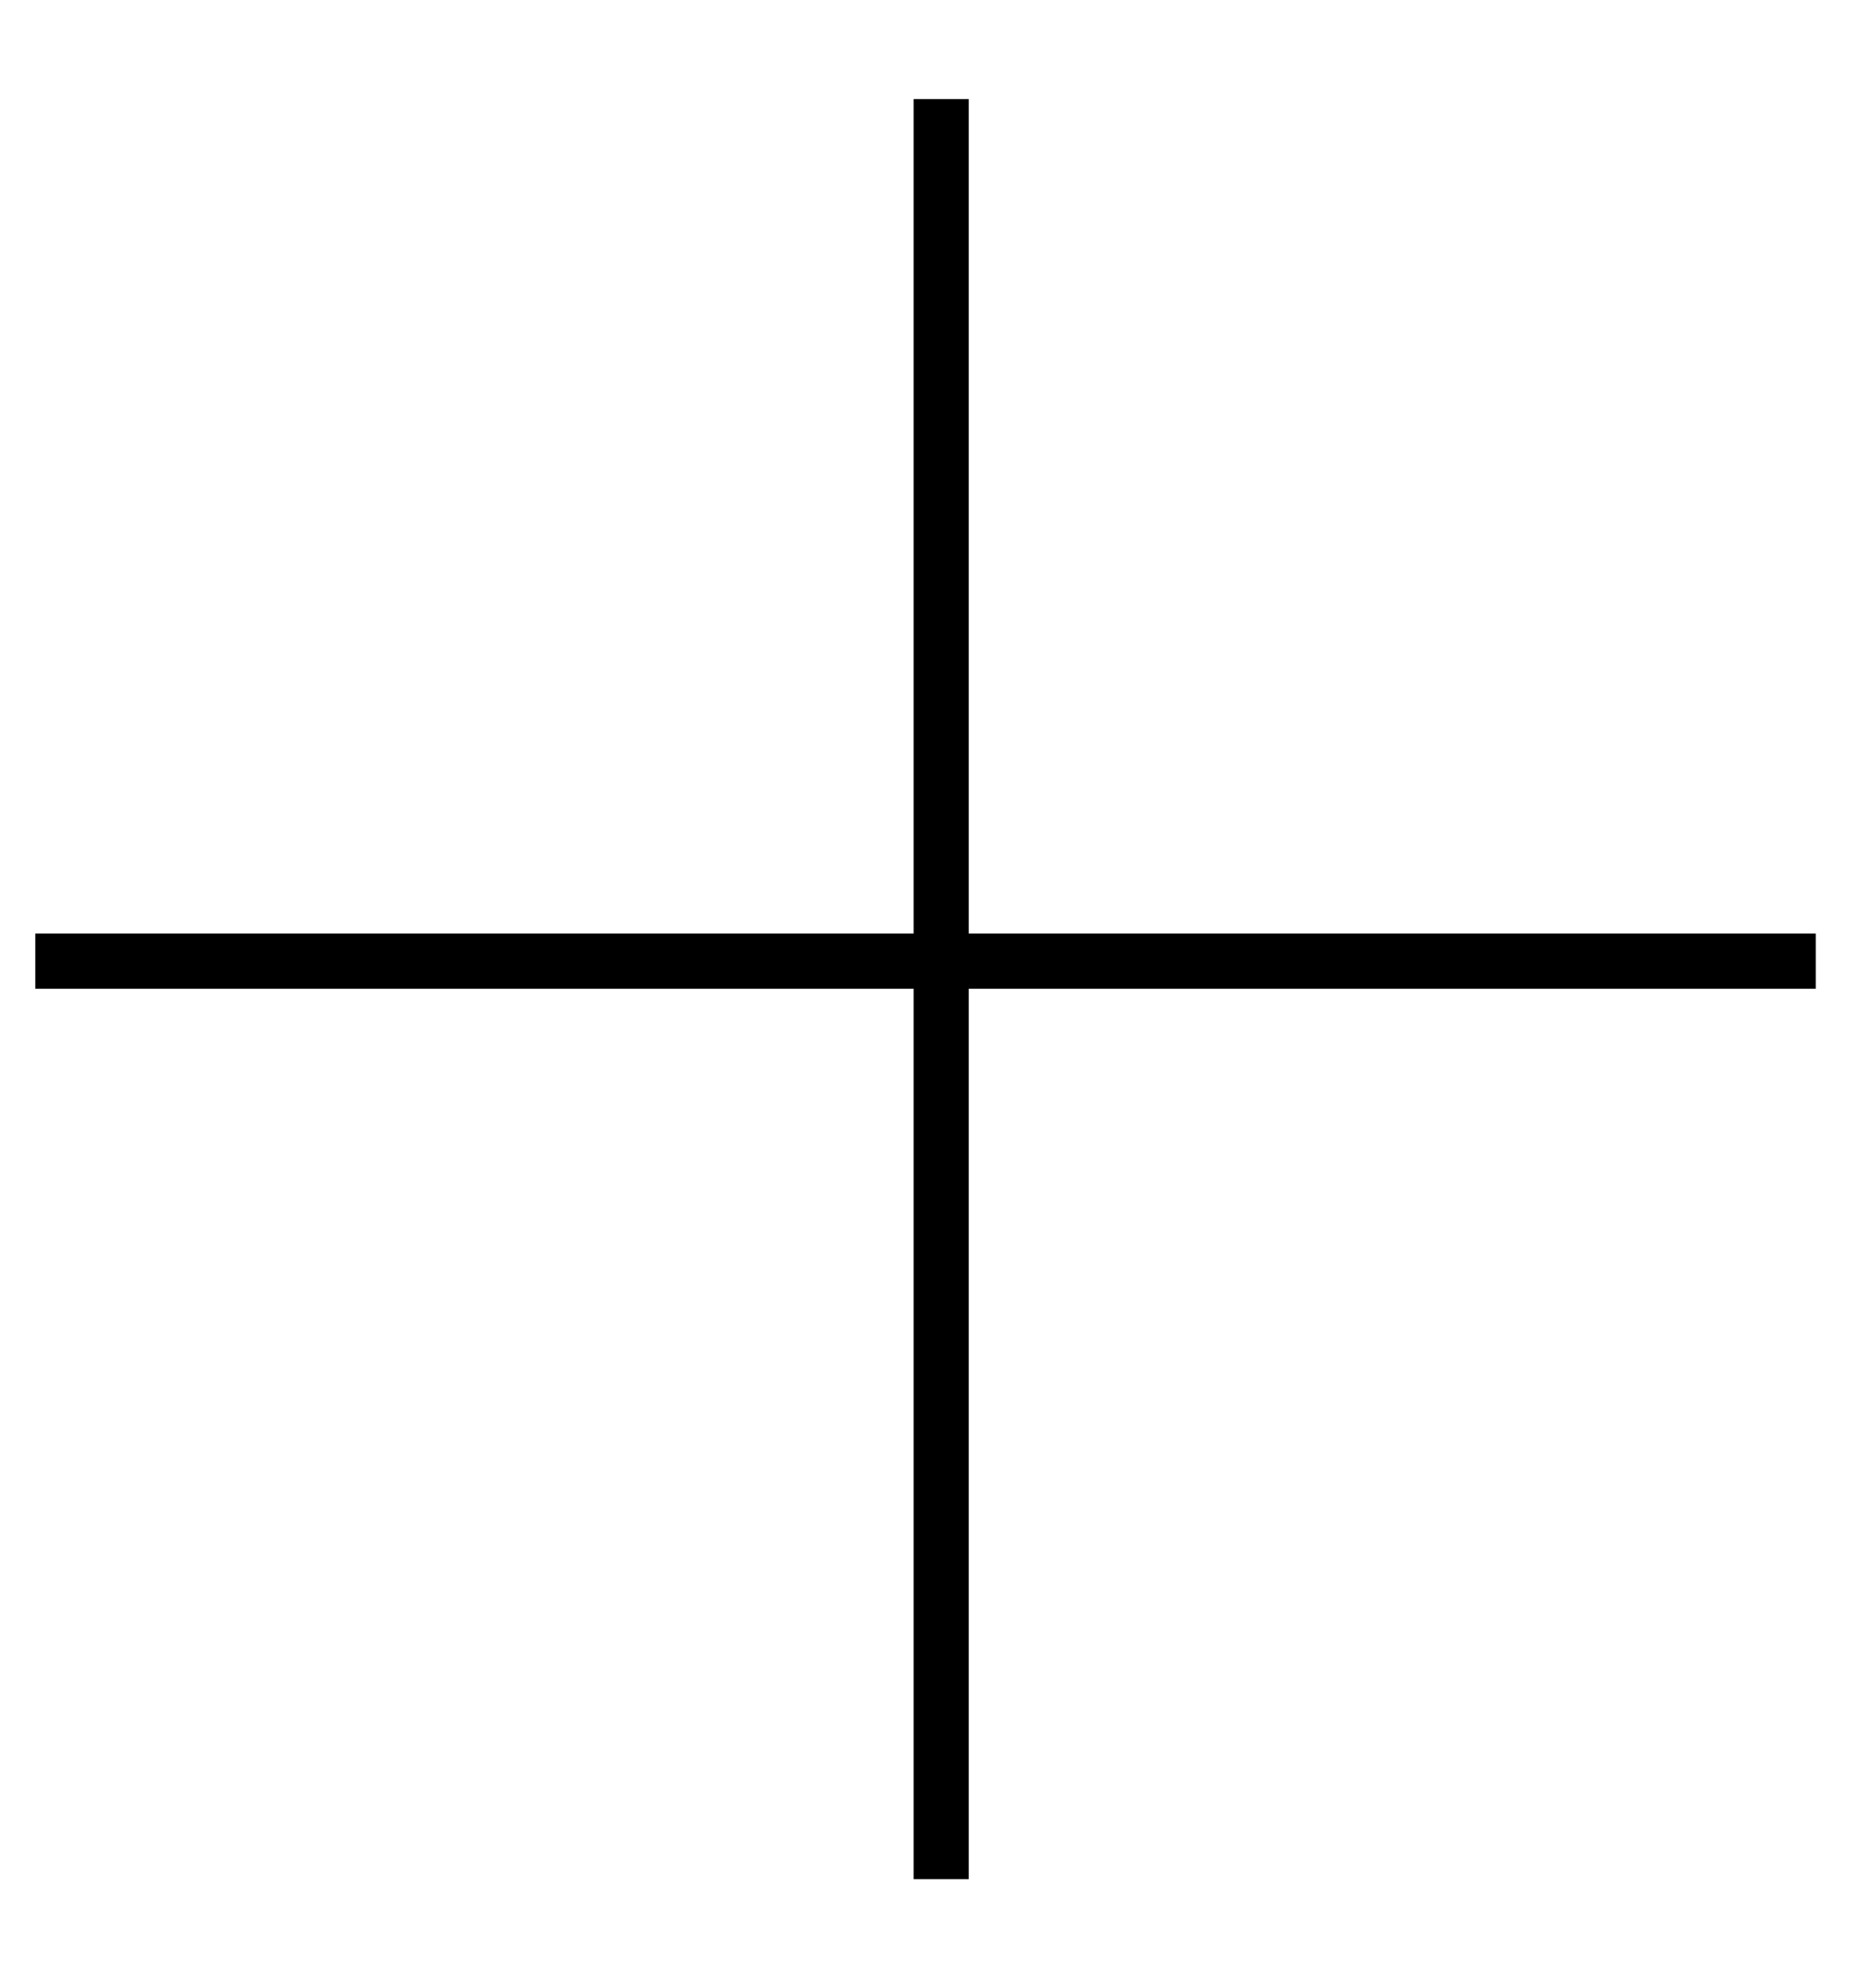
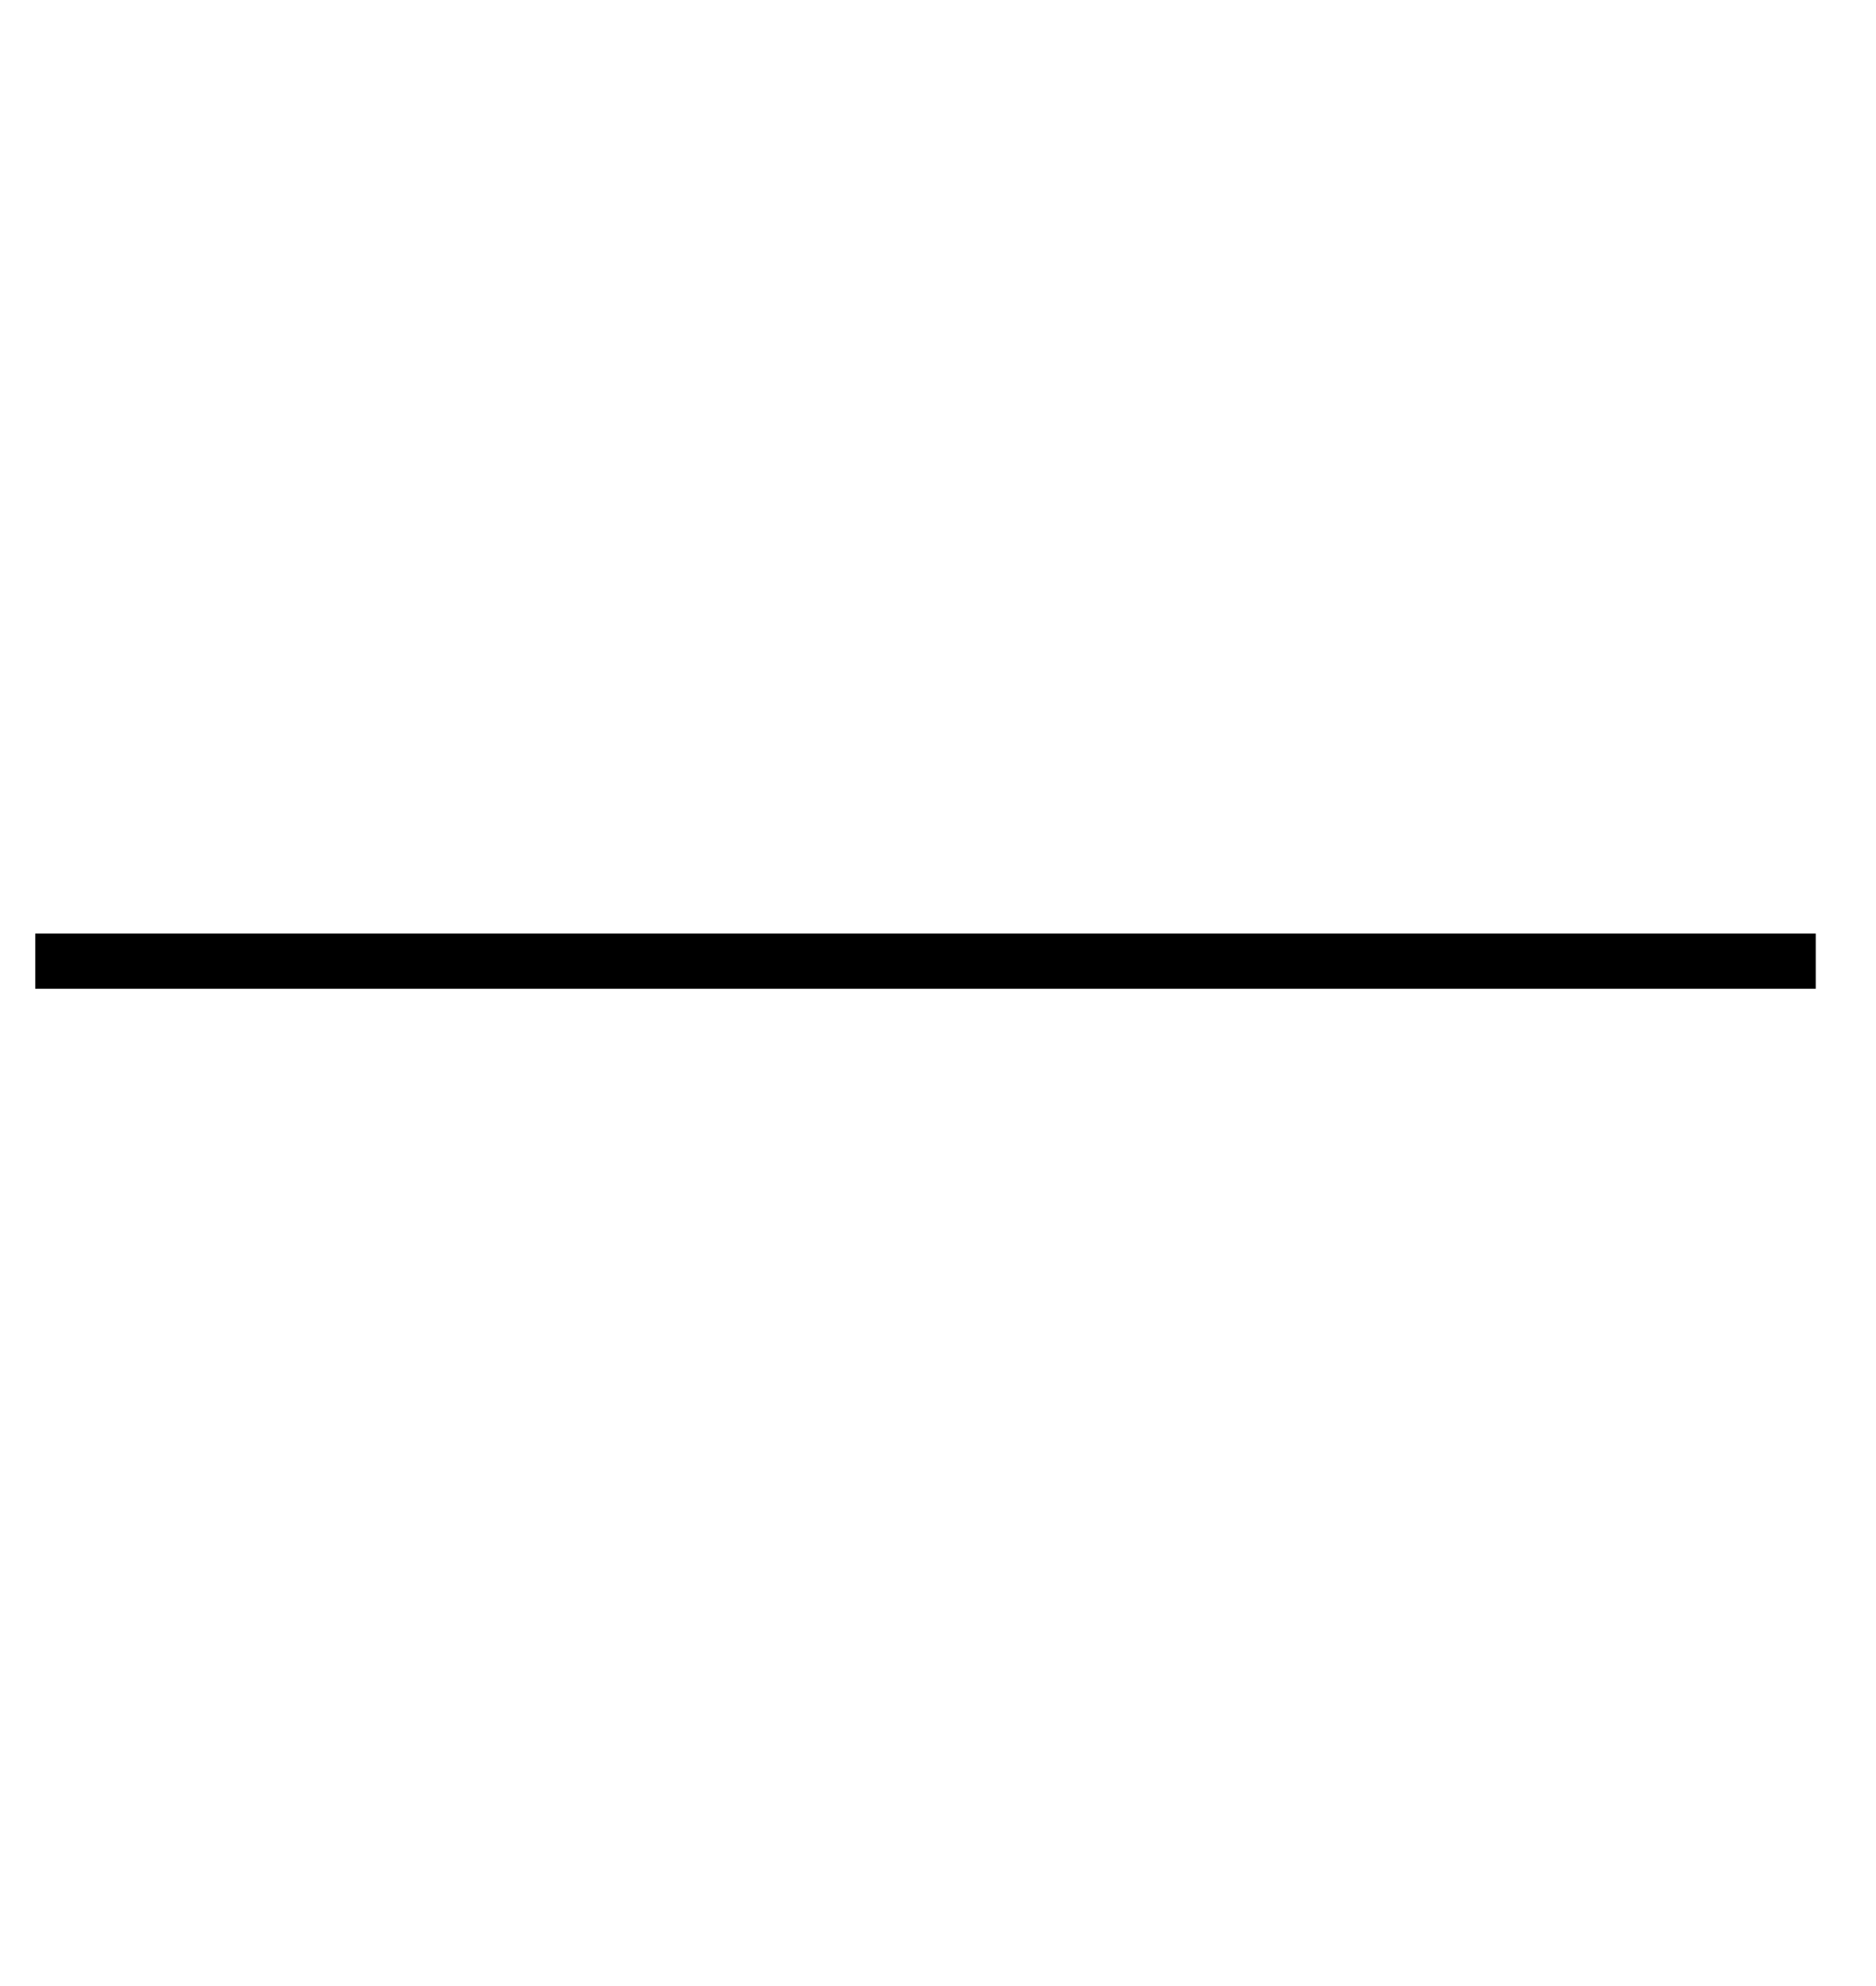
<svg xmlns="http://www.w3.org/2000/svg" width="17" height="18" viewBox="0 0 17 18" fill="none">
  <line x1="0.32" y1="8.711" x2="16.454" y2="8.711" stroke="black" stroke-width="0.5" />
-   <line x1="8.529" y1="17.031" x2="8.529" y2="0.898" stroke="black" stroke-width="0.5" />
</svg>